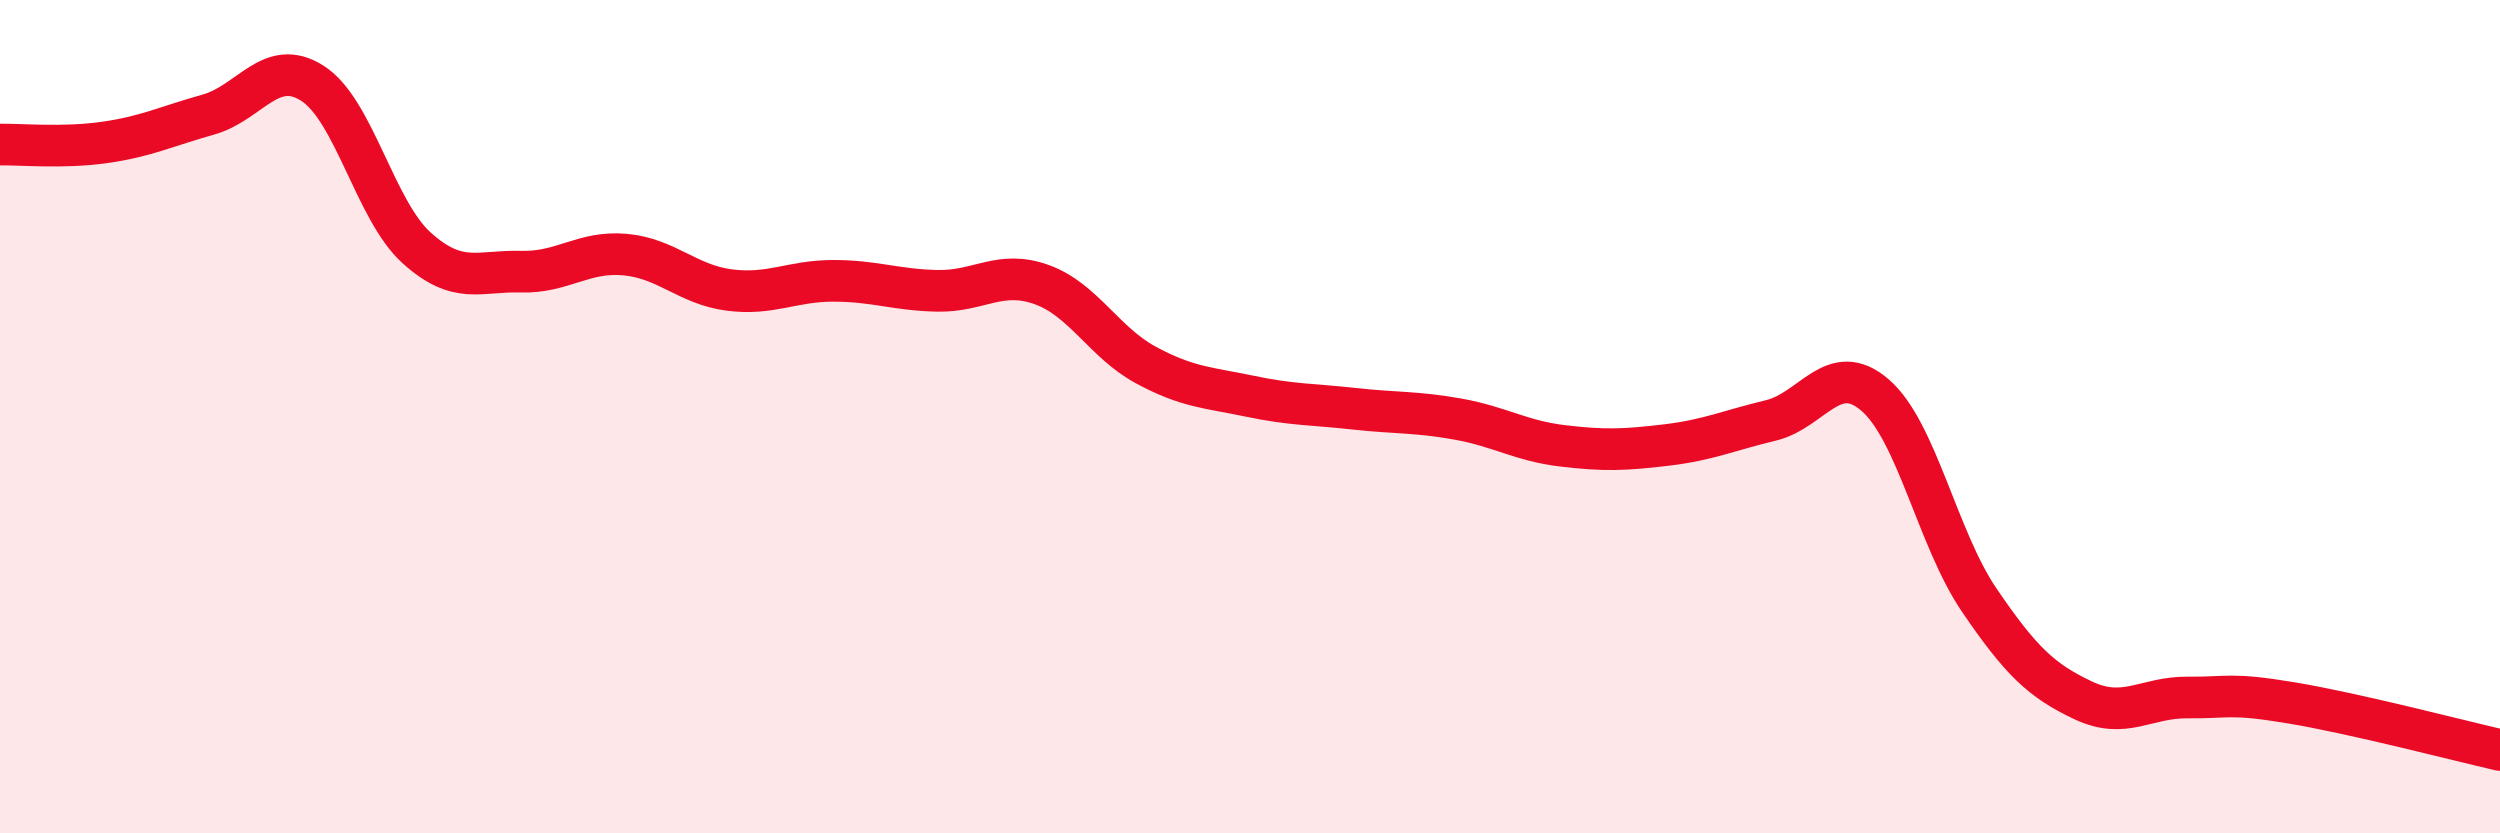
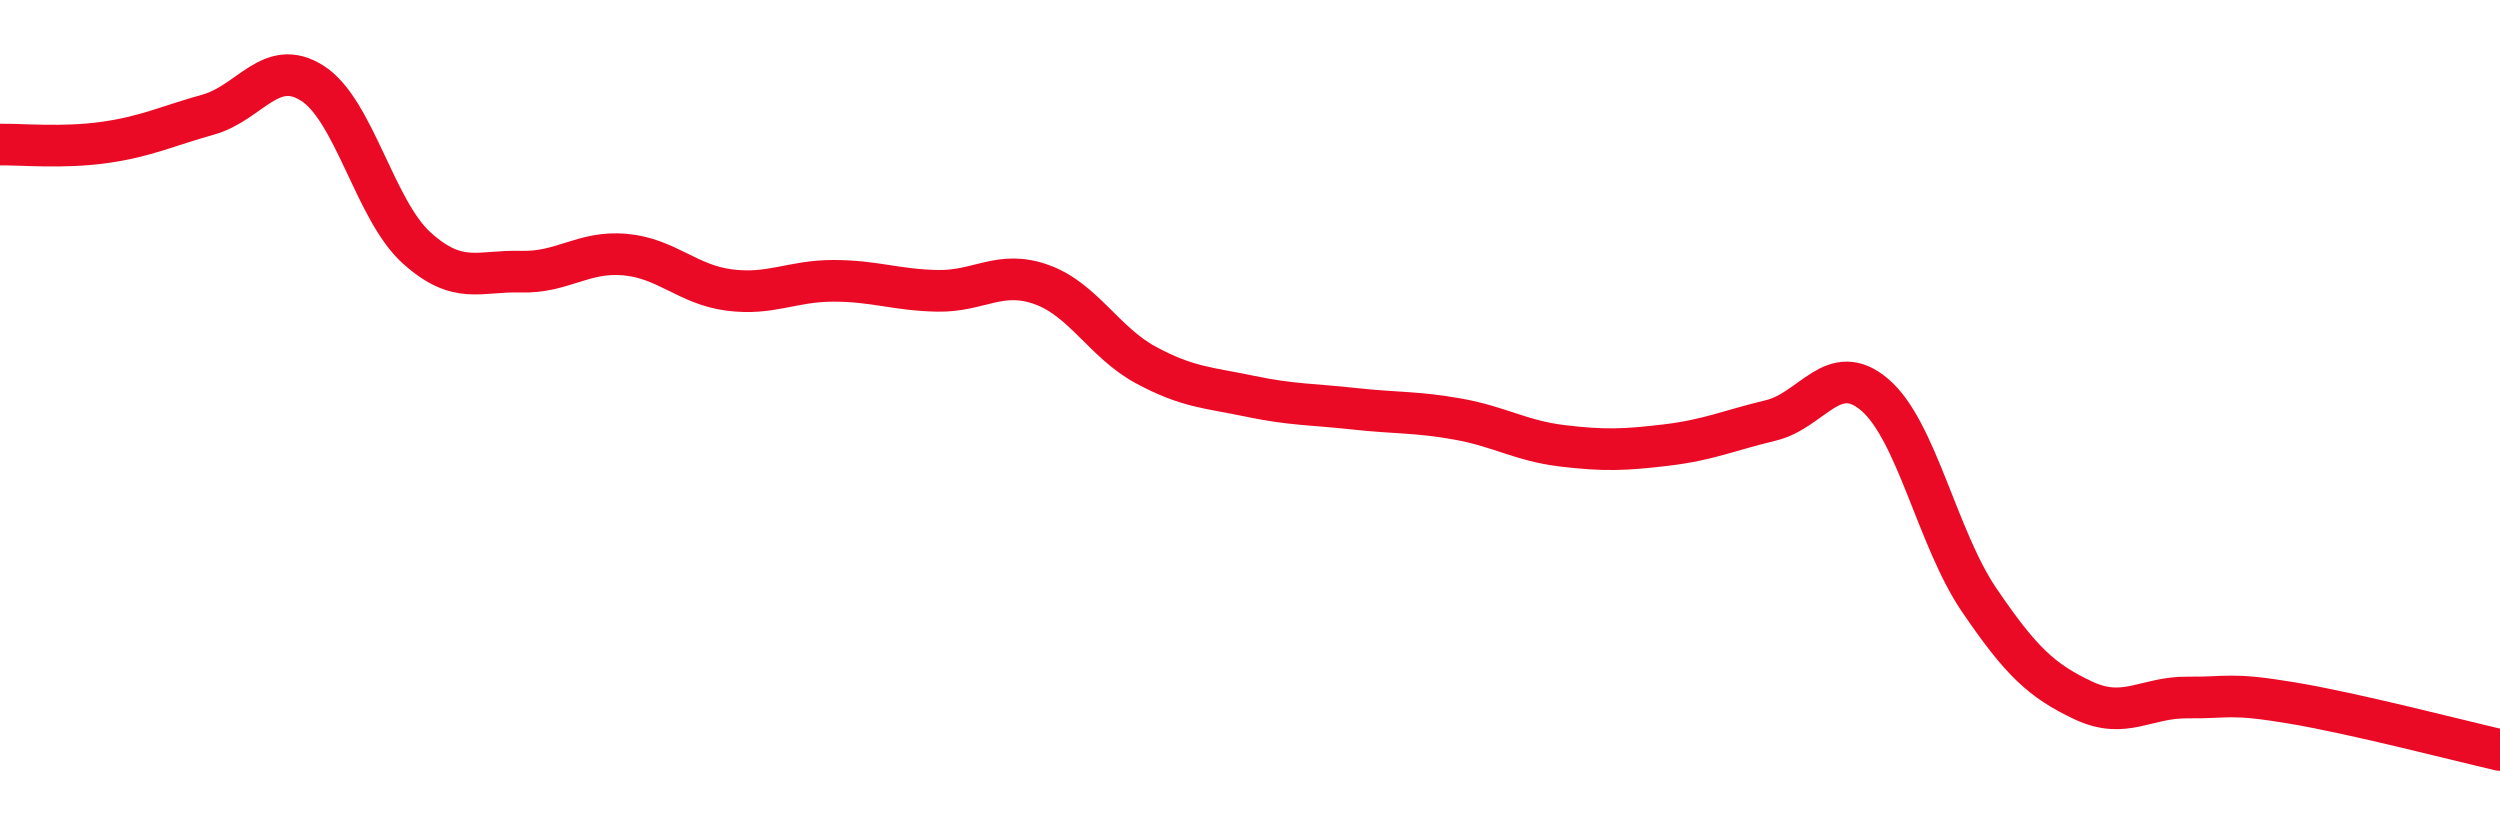
<svg xmlns="http://www.w3.org/2000/svg" width="60" height="20" viewBox="0 0 60 20">
-   <path d="M 0,3.47 C 0.5,3.46 1.5,3.56 2.5,3.42 C 3.5,3.28 4,3.03 5,2.75 C 6,2.47 6.5,1.36 7.5,2 C 8.5,2.64 9,5.05 10,5.95 C 11,6.85 11.5,6.49 12.5,6.52 C 13.5,6.55 14,6.02 15,6.11 C 16,6.2 16.5,6.83 17.5,6.96 C 18.5,7.09 19,6.74 20,6.74 C 21,6.74 21.5,6.96 22.5,6.98 C 23.5,7 24,6.47 25,6.83 C 26,7.19 26.5,8.22 27.5,8.76 C 28.5,9.3 29,9.3 30,9.51 C 31,9.72 31.5,9.7 32.5,9.81 C 33.5,9.92 34,9.88 35,10.06 C 36,10.24 36.5,10.58 37.5,10.7 C 38.5,10.82 39,10.8 40,10.68 C 41,10.56 41.5,10.33 42.5,10.09 C 43.5,9.85 44,8.62 45,9.48 C 46,10.34 46.5,12.93 47.5,14.4 C 48.5,15.87 49,16.34 50,16.81 C 51,17.28 51.5,16.73 52.5,16.74 C 53.5,16.75 53.5,16.62 55,16.87 C 56.5,17.12 59,17.77 60,18L60 20L0 20Z" fill="#EB0A25" opacity="0.1" stroke-linecap="round" stroke-linejoin="round" />
  <path d="M 0,3.47 C 0.5,3.46 1.5,3.56 2.5,3.42 C 3.5,3.28 4,3.03 5,2.75 C 6,2.47 6.5,1.36 7.5,2 C 8.5,2.64 9,5.05 10,5.95 C 11,6.85 11.5,6.49 12.5,6.52 C 13.5,6.55 14,6.02 15,6.11 C 16,6.2 16.5,6.83 17.5,6.96 C 18.5,7.09 19,6.74 20,6.74 C 21,6.74 21.5,6.96 22.5,6.98 C 23.5,7 24,6.47 25,6.83 C 26,7.19 26.5,8.22 27.5,8.76 C 28.5,9.3 29,9.3 30,9.51 C 31,9.72 31.5,9.7 32.5,9.81 C 33.5,9.92 34,9.88 35,10.06 C 36,10.24 36.5,10.58 37.5,10.7 C 38.5,10.82 39,10.8 40,10.68 C 41,10.56 41.5,10.33 42.5,10.09 C 43.5,9.85 44,8.62 45,9.48 C 46,10.34 46.5,12.93 47.5,14.4 C 48.5,15.87 49,16.34 50,16.81 C 51,17.28 51.5,16.73 52.5,16.74 C 53.5,16.75 53.5,16.62 55,16.87 C 56.5,17.12 59,17.77 60,18" stroke="#EB0A25" stroke-width="1" fill="none" stroke-linecap="round" stroke-linejoin="round" />
</svg>